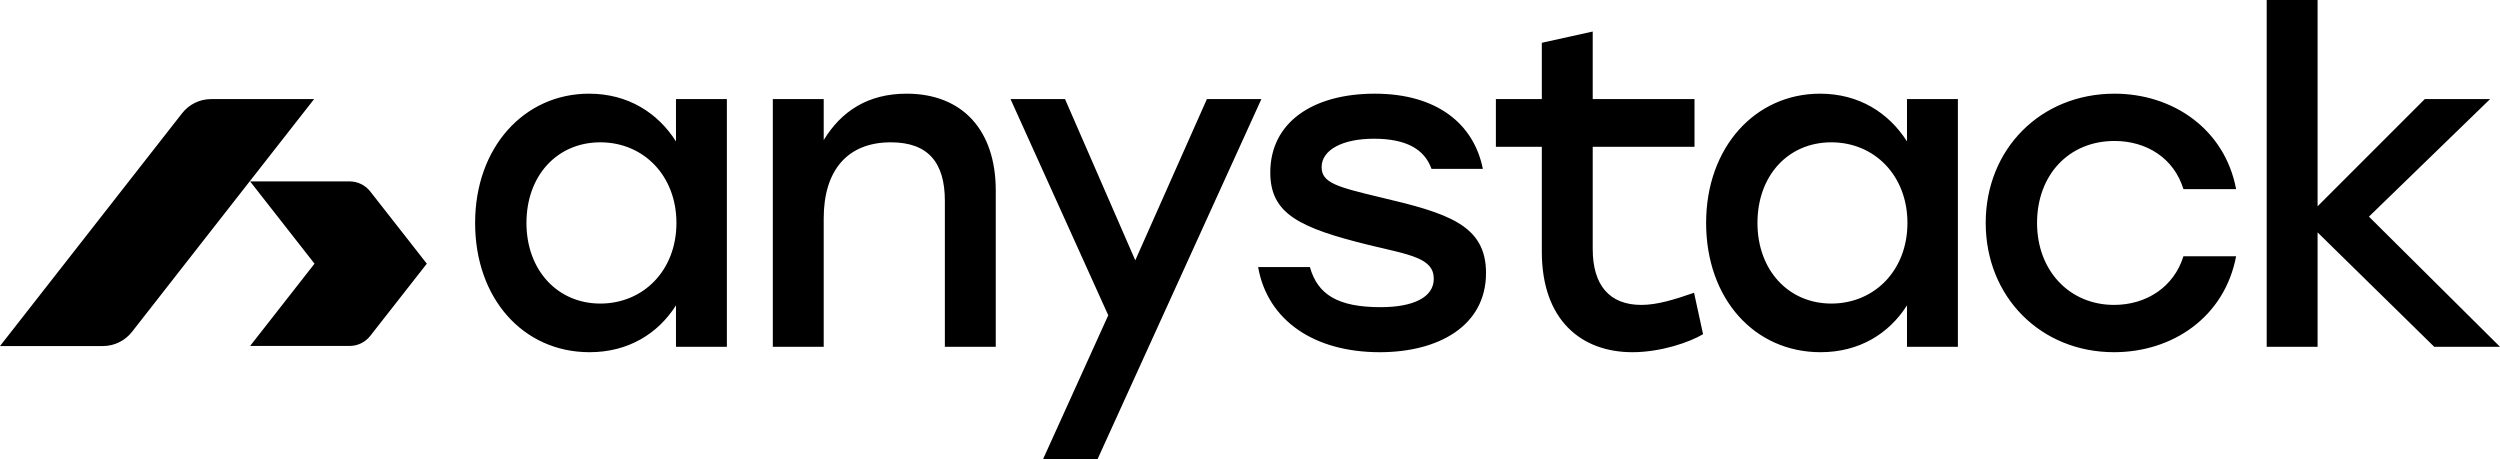
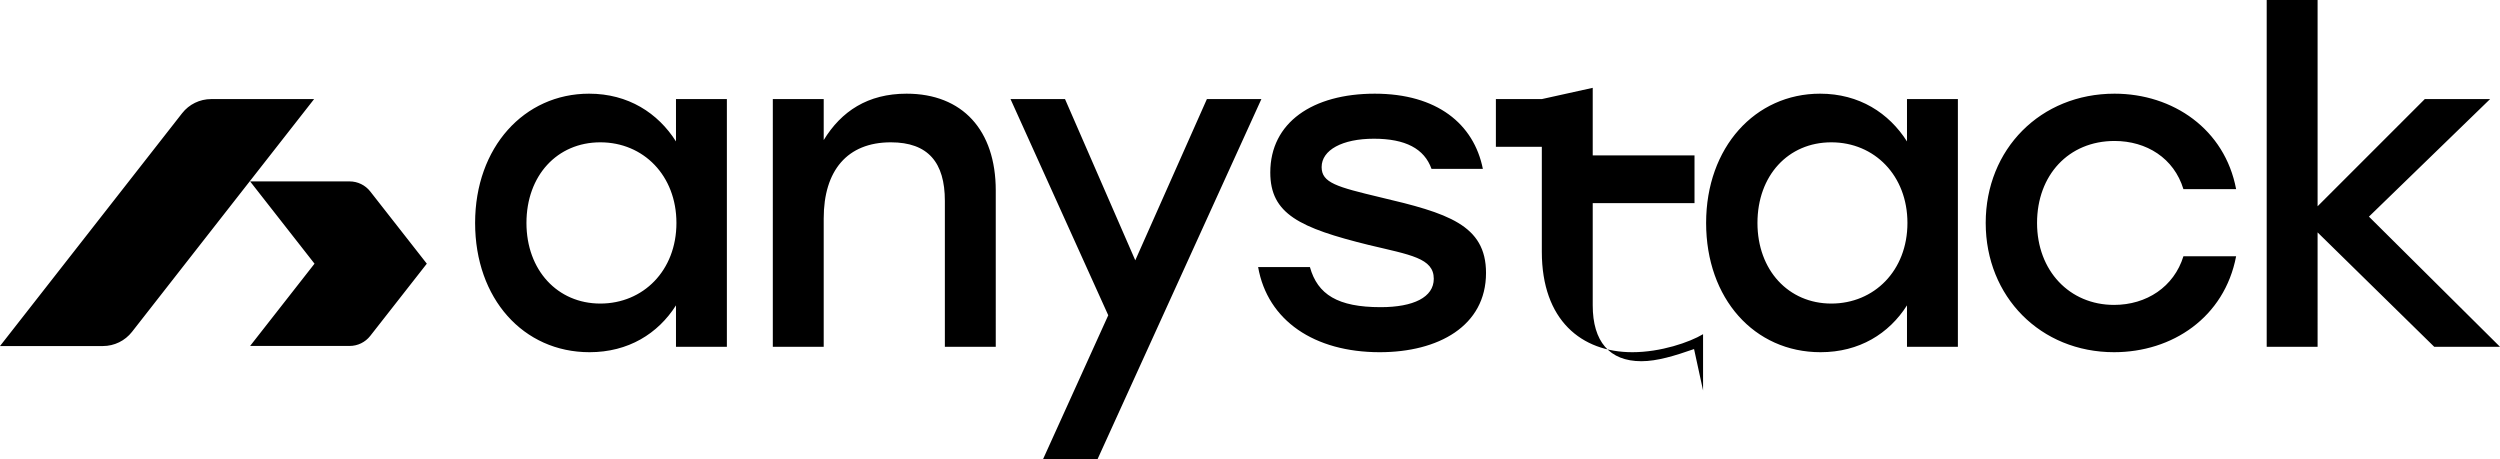
<svg xmlns="http://www.w3.org/2000/svg" viewBox="0 0 499.57 91.8">
-   <path d="M49.98 36.25h19.89c1.6 0 3.12.74 4.11 2l11.31 14.44-11.31 14.44c-.99 1.26-2.5 2-4.11 2H49.98l12.87-16.44-12.87-16.44ZM62.76 19.8l-.11.15-12.76 16.3L37.02 52.7 26.38 66.31c-1.4 1.79-3.54 2.84-5.82 2.84H0l36.39-46.52c1.4-1.79 3.54-2.83 5.81-2.83h20.56Zm82.49 0v49.5h-10.17v-8.28c-3.6 5.67-9.54 9.36-17.28 9.36-13.23 0-22.86-10.71-22.86-25.83s9.81-25.83 22.77-25.83c7.83 0 13.77 3.87 17.37 9.54V19.8h10.17Zm-10.08 24.75c0-9.45-6.57-16.11-15.21-16.11S105.2 35.1 105.2 44.55s6.21 16.11 14.76 16.11 15.21-6.57 15.21-16.11Zm63.81-6.48V69.3h-10.17V40.14c0-7.65-3.33-11.7-10.8-11.7-8.73 0-13.41 5.67-13.41 15.21V69.3h-10.17V19.8h10.17v8.19c3.51-5.76 8.82-9.27 16.56-9.27 11.16 0 17.82 7.29 17.82 19.35Zm53.08-18.27-32.76 72h-10.89L221.46 63l-19.53-43.2h10.89l14.04 32.22 14.31-32.22h10.89Zm-.65 33.57h10.35c1.53 5.49 5.58 8.01 14.13 8.01 6.57 0 10.62-1.98 10.62-5.67 0-4.14-4.68-4.77-12.96-6.75-13.86-3.42-19.71-6.21-19.71-14.49 0-9.99 8.46-15.75 20.88-15.75s19.8 6.03 21.6 15.03h-10.26c-1.44-4.05-5.22-6.03-11.52-6.03s-10.44 2.25-10.44 5.67c0 3.15 3.06 3.96 11.7 6.03 13.41 3.15 21.15 5.49 21.15 15.12 0 10.62-9.54 15.84-21.24 15.84-13.05 0-22.41-6.3-24.3-17.01Zm88.91 13.41c-2.7 1.62-8.46 3.6-14.13 3.6-10.17 0-18.09-6.39-18.09-20.07V29.34h-9.18V19.8h9.18V8.55l10.17-2.25v13.5h20.34v9.54h-20.34v20.43c0 7.2 3.33 11.16 9.72 11.16 3.15 0 6.66-1.08 10.53-2.43l1.8 8.28Zm50.92-46.98v49.5h-10.17v-8.28c-3.6 5.67-9.54 9.36-17.28 9.36-13.23 0-22.86-10.71-22.86-25.83s9.81-25.83 22.77-25.83c7.83 0 13.77 3.87 17.37 9.54V19.8h10.17Zm-10.08 24.75c0-9.45-6.57-16.11-15.21-16.11s-14.76 6.66-14.76 16.11 6.21 16.11 14.76 16.11 15.21-6.57 15.21-16.11Zm15.64 0c0-14.76 10.98-25.83 25.74-25.83 11.7 0 22.05 7.11 24.3 19.08h-10.53c-1.89-6.21-7.38-9.63-13.77-9.63-9.18 0-15.48 6.84-15.48 16.38s6.48 16.38 15.39 16.38c6.48 0 11.97-3.6 13.86-9.72h10.53c-2.34 12.24-12.78 19.17-24.39 19.17-14.67 0-25.65-11.07-25.65-25.83Zm89.63 24.75-23.31-22.86V69.3h-10.17V0h10.17v41.22l21.42-21.42h13.05l-24.21 23.49 26.19 26.01h-13.14Z" />
+   <path d="M49.98 36.25h19.89c1.6 0 3.12.74 4.11 2l11.31 14.44-11.31 14.44c-.99 1.26-2.5 2-4.11 2H49.98l12.87-16.44-12.87-16.44ZM62.76 19.8l-.11.15-12.76 16.3L37.02 52.7 26.38 66.31c-1.4 1.79-3.54 2.84-5.82 2.84H0l36.39-46.52c1.4-1.79 3.54-2.83 5.81-2.83h20.56Zm82.49 0v49.5h-10.17v-8.28c-3.6 5.67-9.54 9.36-17.28 9.36-13.23 0-22.86-10.71-22.86-25.83s9.81-25.83 22.77-25.83c7.83 0 13.77 3.87 17.37 9.54V19.8h10.17Zm-10.08 24.75c0-9.45-6.57-16.11-15.21-16.11S105.2 35.1 105.2 44.55s6.21 16.11 14.76 16.11 15.21-6.57 15.21-16.11Zm63.81-6.48V69.3h-10.17V40.14c0-7.65-3.33-11.7-10.8-11.7-8.73 0-13.41 5.67-13.41 15.21V69.3h-10.17V19.8h10.17v8.19c3.51-5.76 8.82-9.27 16.56-9.27 11.16 0 17.82 7.29 17.82 19.35Zm53.08-18.27-32.76 72h-10.89L221.46 63l-19.53-43.2h10.89l14.04 32.22 14.31-32.22h10.89Zm-.65 33.57h10.35c1.53 5.49 5.58 8.01 14.13 8.01 6.57 0 10.62-1.98 10.62-5.67 0-4.14-4.68-4.77-12.96-6.75-13.86-3.42-19.71-6.21-19.71-14.49 0-9.99 8.46-15.75 20.88-15.75s19.8 6.03 21.6 15.03h-10.26c-1.44-4.05-5.22-6.03-11.52-6.03s-10.44 2.25-10.44 5.67c0 3.15 3.06 3.96 11.7 6.03 13.41 3.15 21.15 5.49 21.15 15.12 0 10.62-9.54 15.84-21.24 15.84-13.05 0-22.41-6.3-24.3-17.01Zm88.91 13.41c-2.7 1.62-8.46 3.6-14.13 3.6-10.17 0-18.09-6.39-18.09-20.07V29.34h-9.18V19.8h9.18l10.17-2.25v13.5h20.34v9.54h-20.34v20.43c0 7.2 3.33 11.16 9.72 11.16 3.15 0 6.66-1.08 10.53-2.43l1.8 8.28Zm50.92-46.98v49.5h-10.17v-8.28c-3.6 5.67-9.54 9.36-17.28 9.36-13.23 0-22.86-10.71-22.86-25.83s9.81-25.83 22.77-25.83c7.83 0 13.77 3.87 17.37 9.54V19.8h10.17Zm-10.08 24.75c0-9.45-6.57-16.11-15.21-16.11s-14.76 6.66-14.76 16.11 6.21 16.11 14.76 16.11 15.21-6.57 15.21-16.11Zm15.64 0c0-14.76 10.98-25.83 25.74-25.83 11.7 0 22.05 7.11 24.3 19.08h-10.53c-1.89-6.21-7.38-9.63-13.77-9.63-9.18 0-15.48 6.84-15.48 16.38s6.48 16.38 15.39 16.38c6.48 0 11.97-3.6 13.86-9.72h10.53c-2.34 12.24-12.78 19.17-24.39 19.17-14.67 0-25.65-11.07-25.65-25.83Zm89.63 24.75-23.31-22.86V69.3h-10.17V0h10.17v41.22l21.42-21.42h13.05l-24.21 23.49 26.19 26.01h-13.14Z" />
</svg>